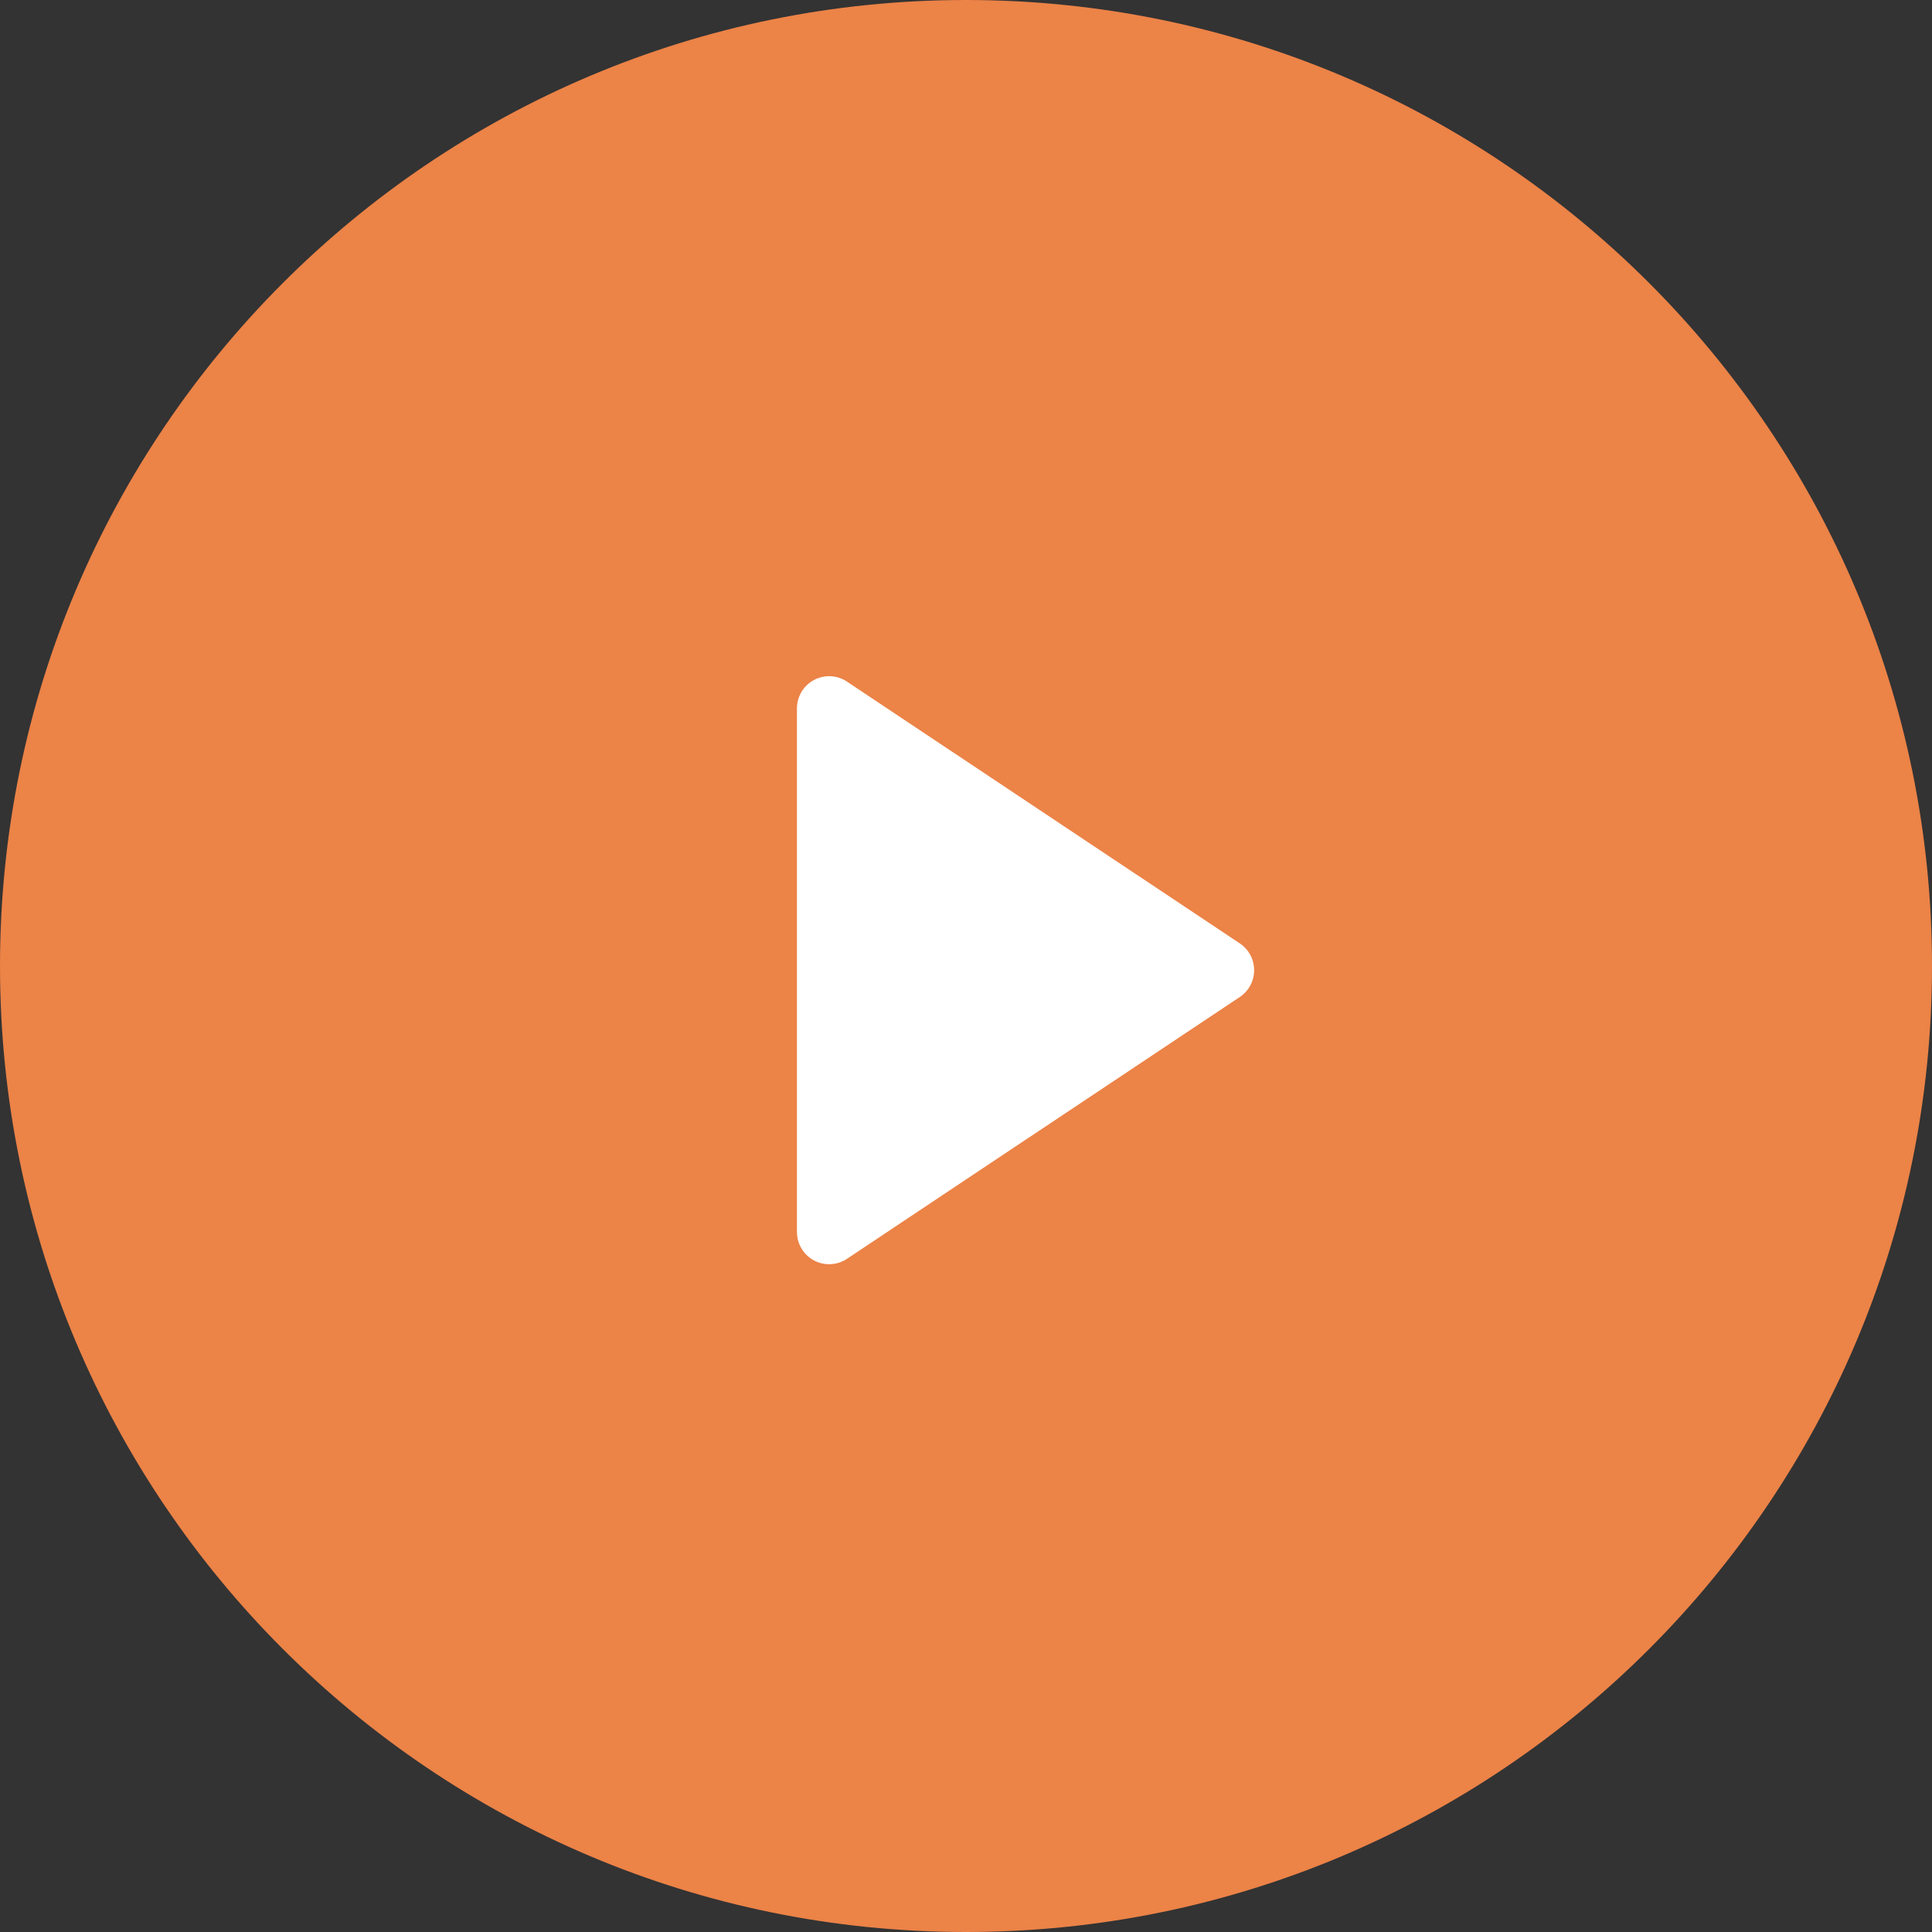
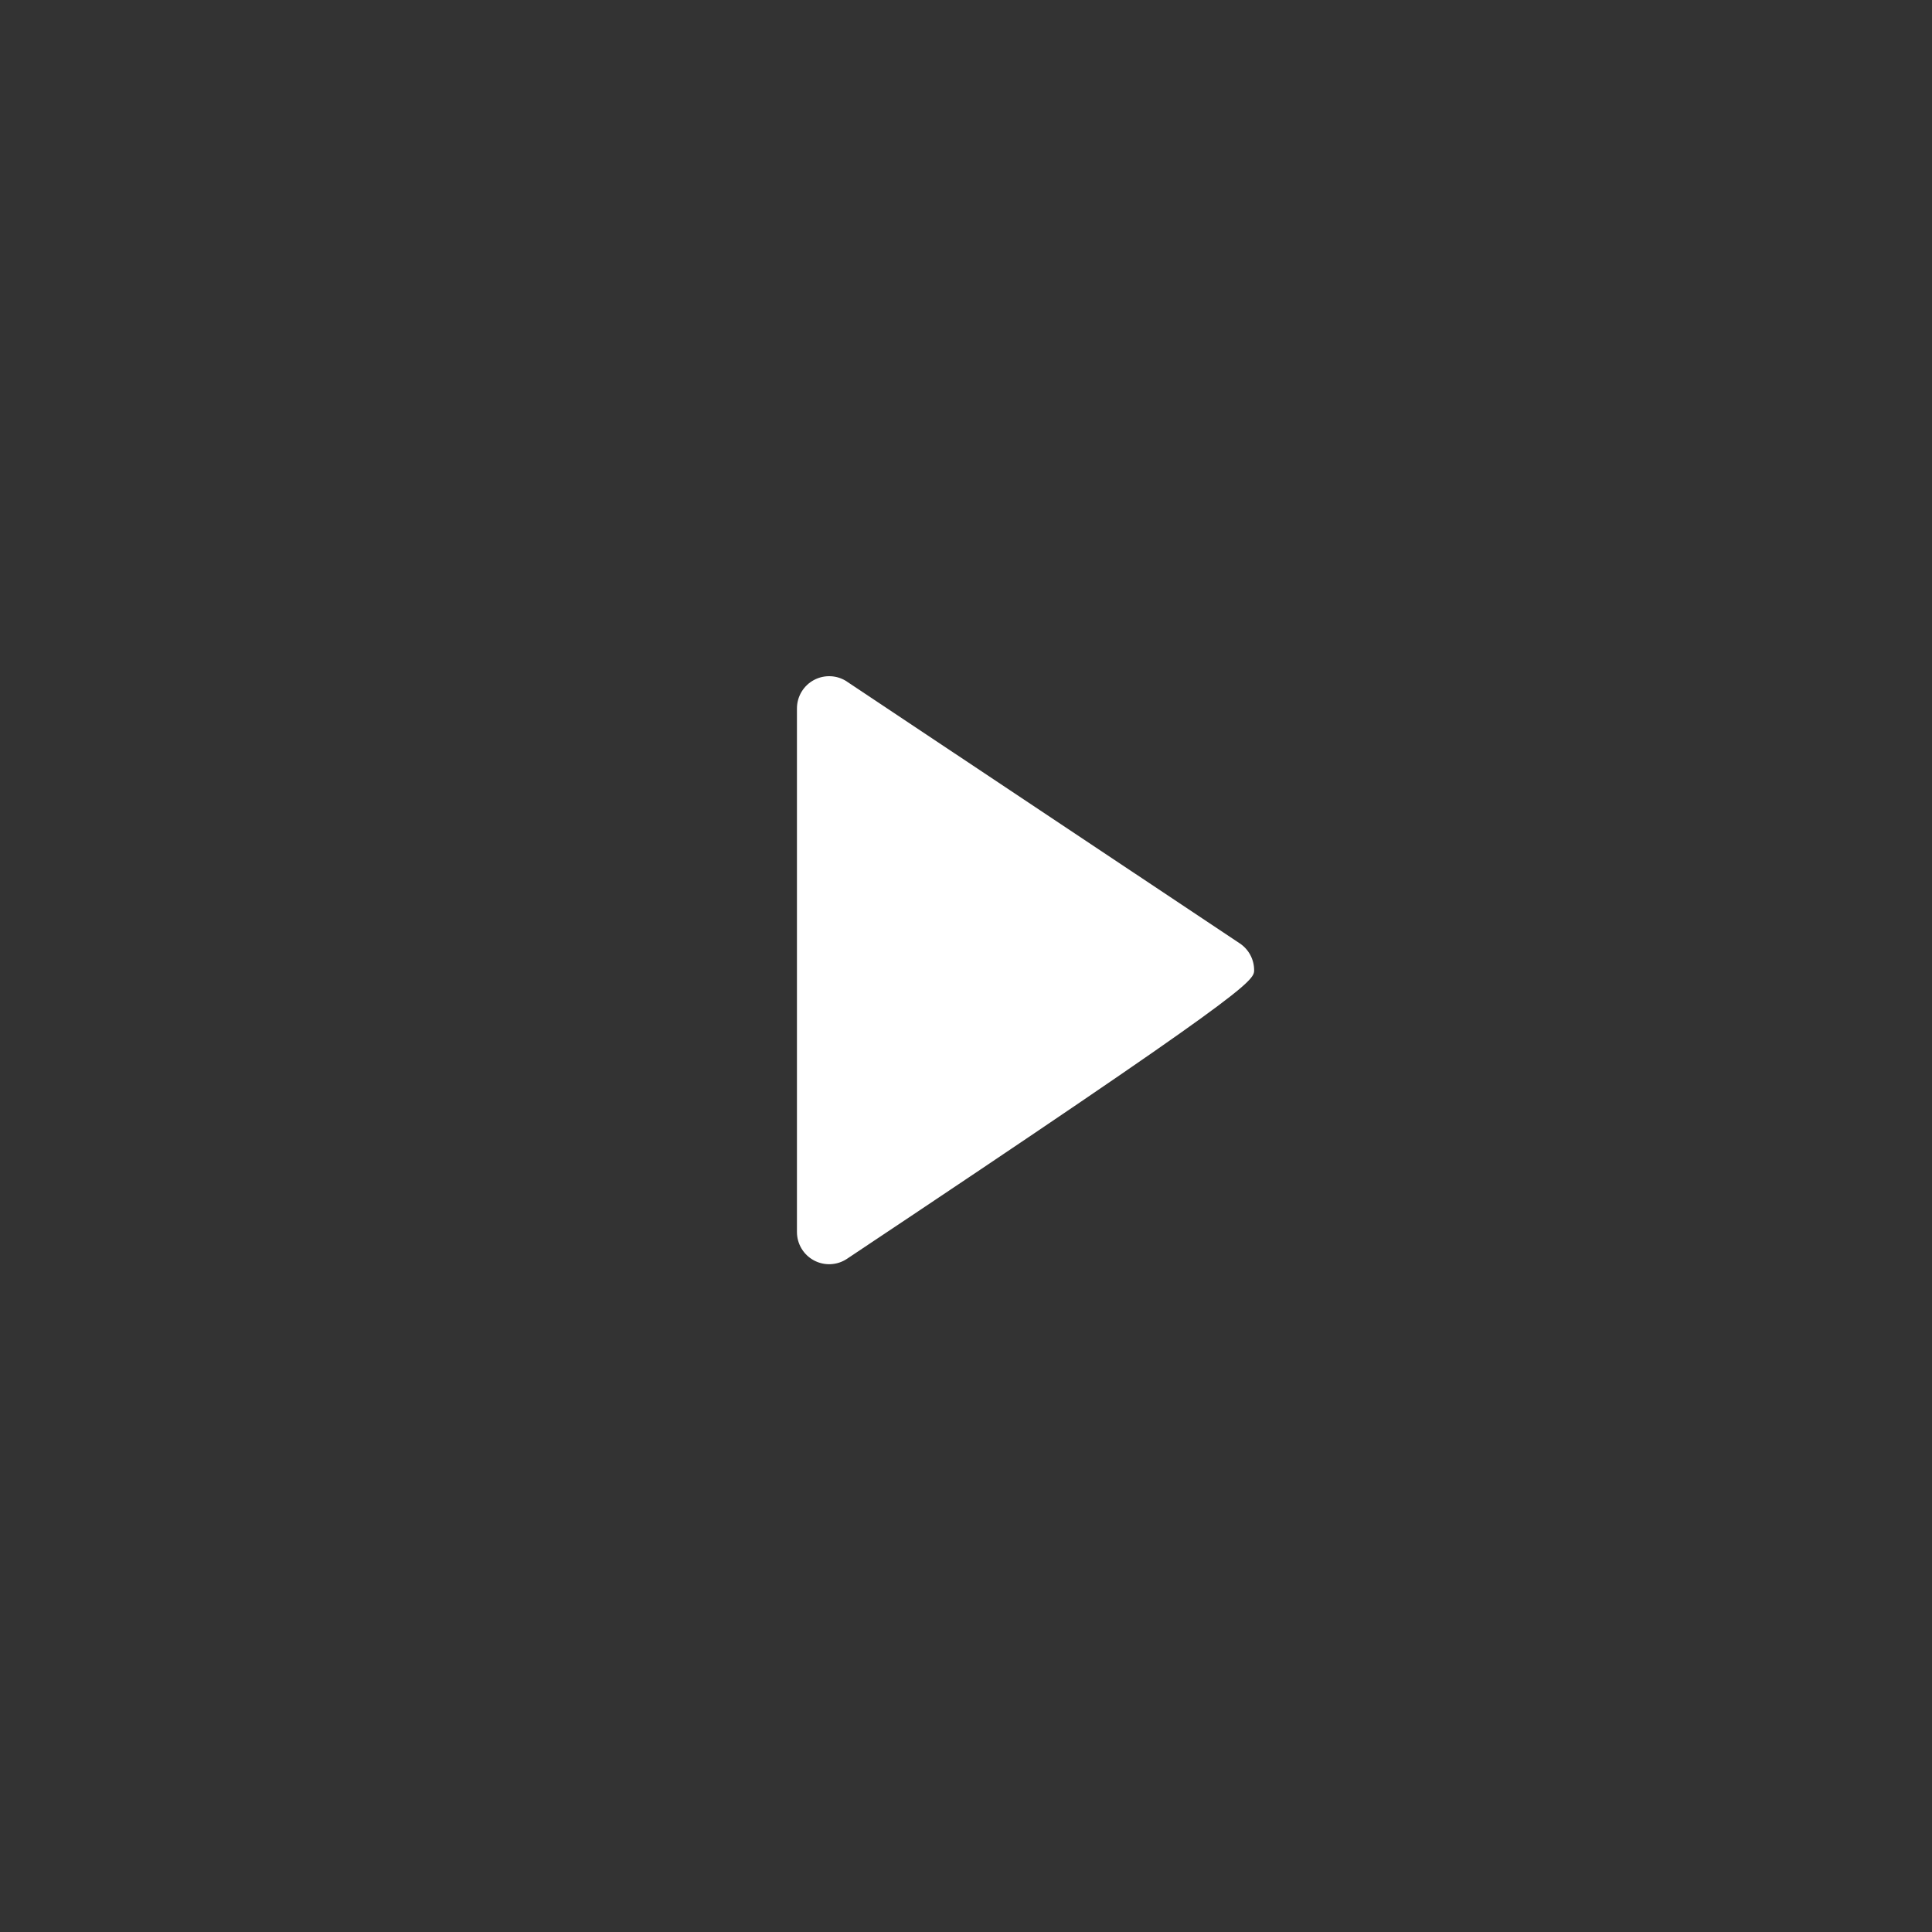
<svg xmlns="http://www.w3.org/2000/svg" width="80px" height="80px" viewBox="0 0 80 80" version="1.1">
  <rect x="0" y="0" width="80" height="80" fill="#333333" stroke="none" />
  <title>Group</title>
  <g id="Page-1" stroke="none" stroke-width="1" fill="none" fill-rule="evenodd">
    <g id="Group" fill-rule="nonzero">
-       <path d="M40,80 C17.908,80 0,62.092 0,40 C0,17.908 17.908,0 40,0 C62.092,0 80,17.908 80,40 C80,62.092 62.092,80 40,80 Z" id="Path" fill="#EC8347" />
-       <path d="M35.073,28.224 C34.665,27.951 34.139,27.926 33.705,28.157 C33.272,28.388 33.001,28.839 33,29.331 L33,51.018 C33.001,51.509 33.272,51.96 33.705,52.191 C34.139,52.423 34.665,52.397 35.073,52.124 L51.337,41.284 C51.708,41.037 51.931,40.62 51.931,40.174 C51.931,39.728 51.708,39.311 51.337,39.064 L35.07,28.224 L35.073,28.224 Z" id="Path" fill="#FFFFFF" />
+       <path d="M35.073,28.224 C34.665,27.951 34.139,27.926 33.705,28.157 C33.272,28.388 33.001,28.839 33,29.331 L33,51.018 C33.001,51.509 33.272,51.96 33.705,52.191 C34.139,52.423 34.665,52.397 35.073,52.124 C51.708,41.037 51.931,40.62 51.931,40.174 C51.931,39.728 51.708,39.311 51.337,39.064 L35.07,28.224 L35.073,28.224 Z" id="Path" fill="#FFFFFF" />
    </g>
  </g>
</svg>